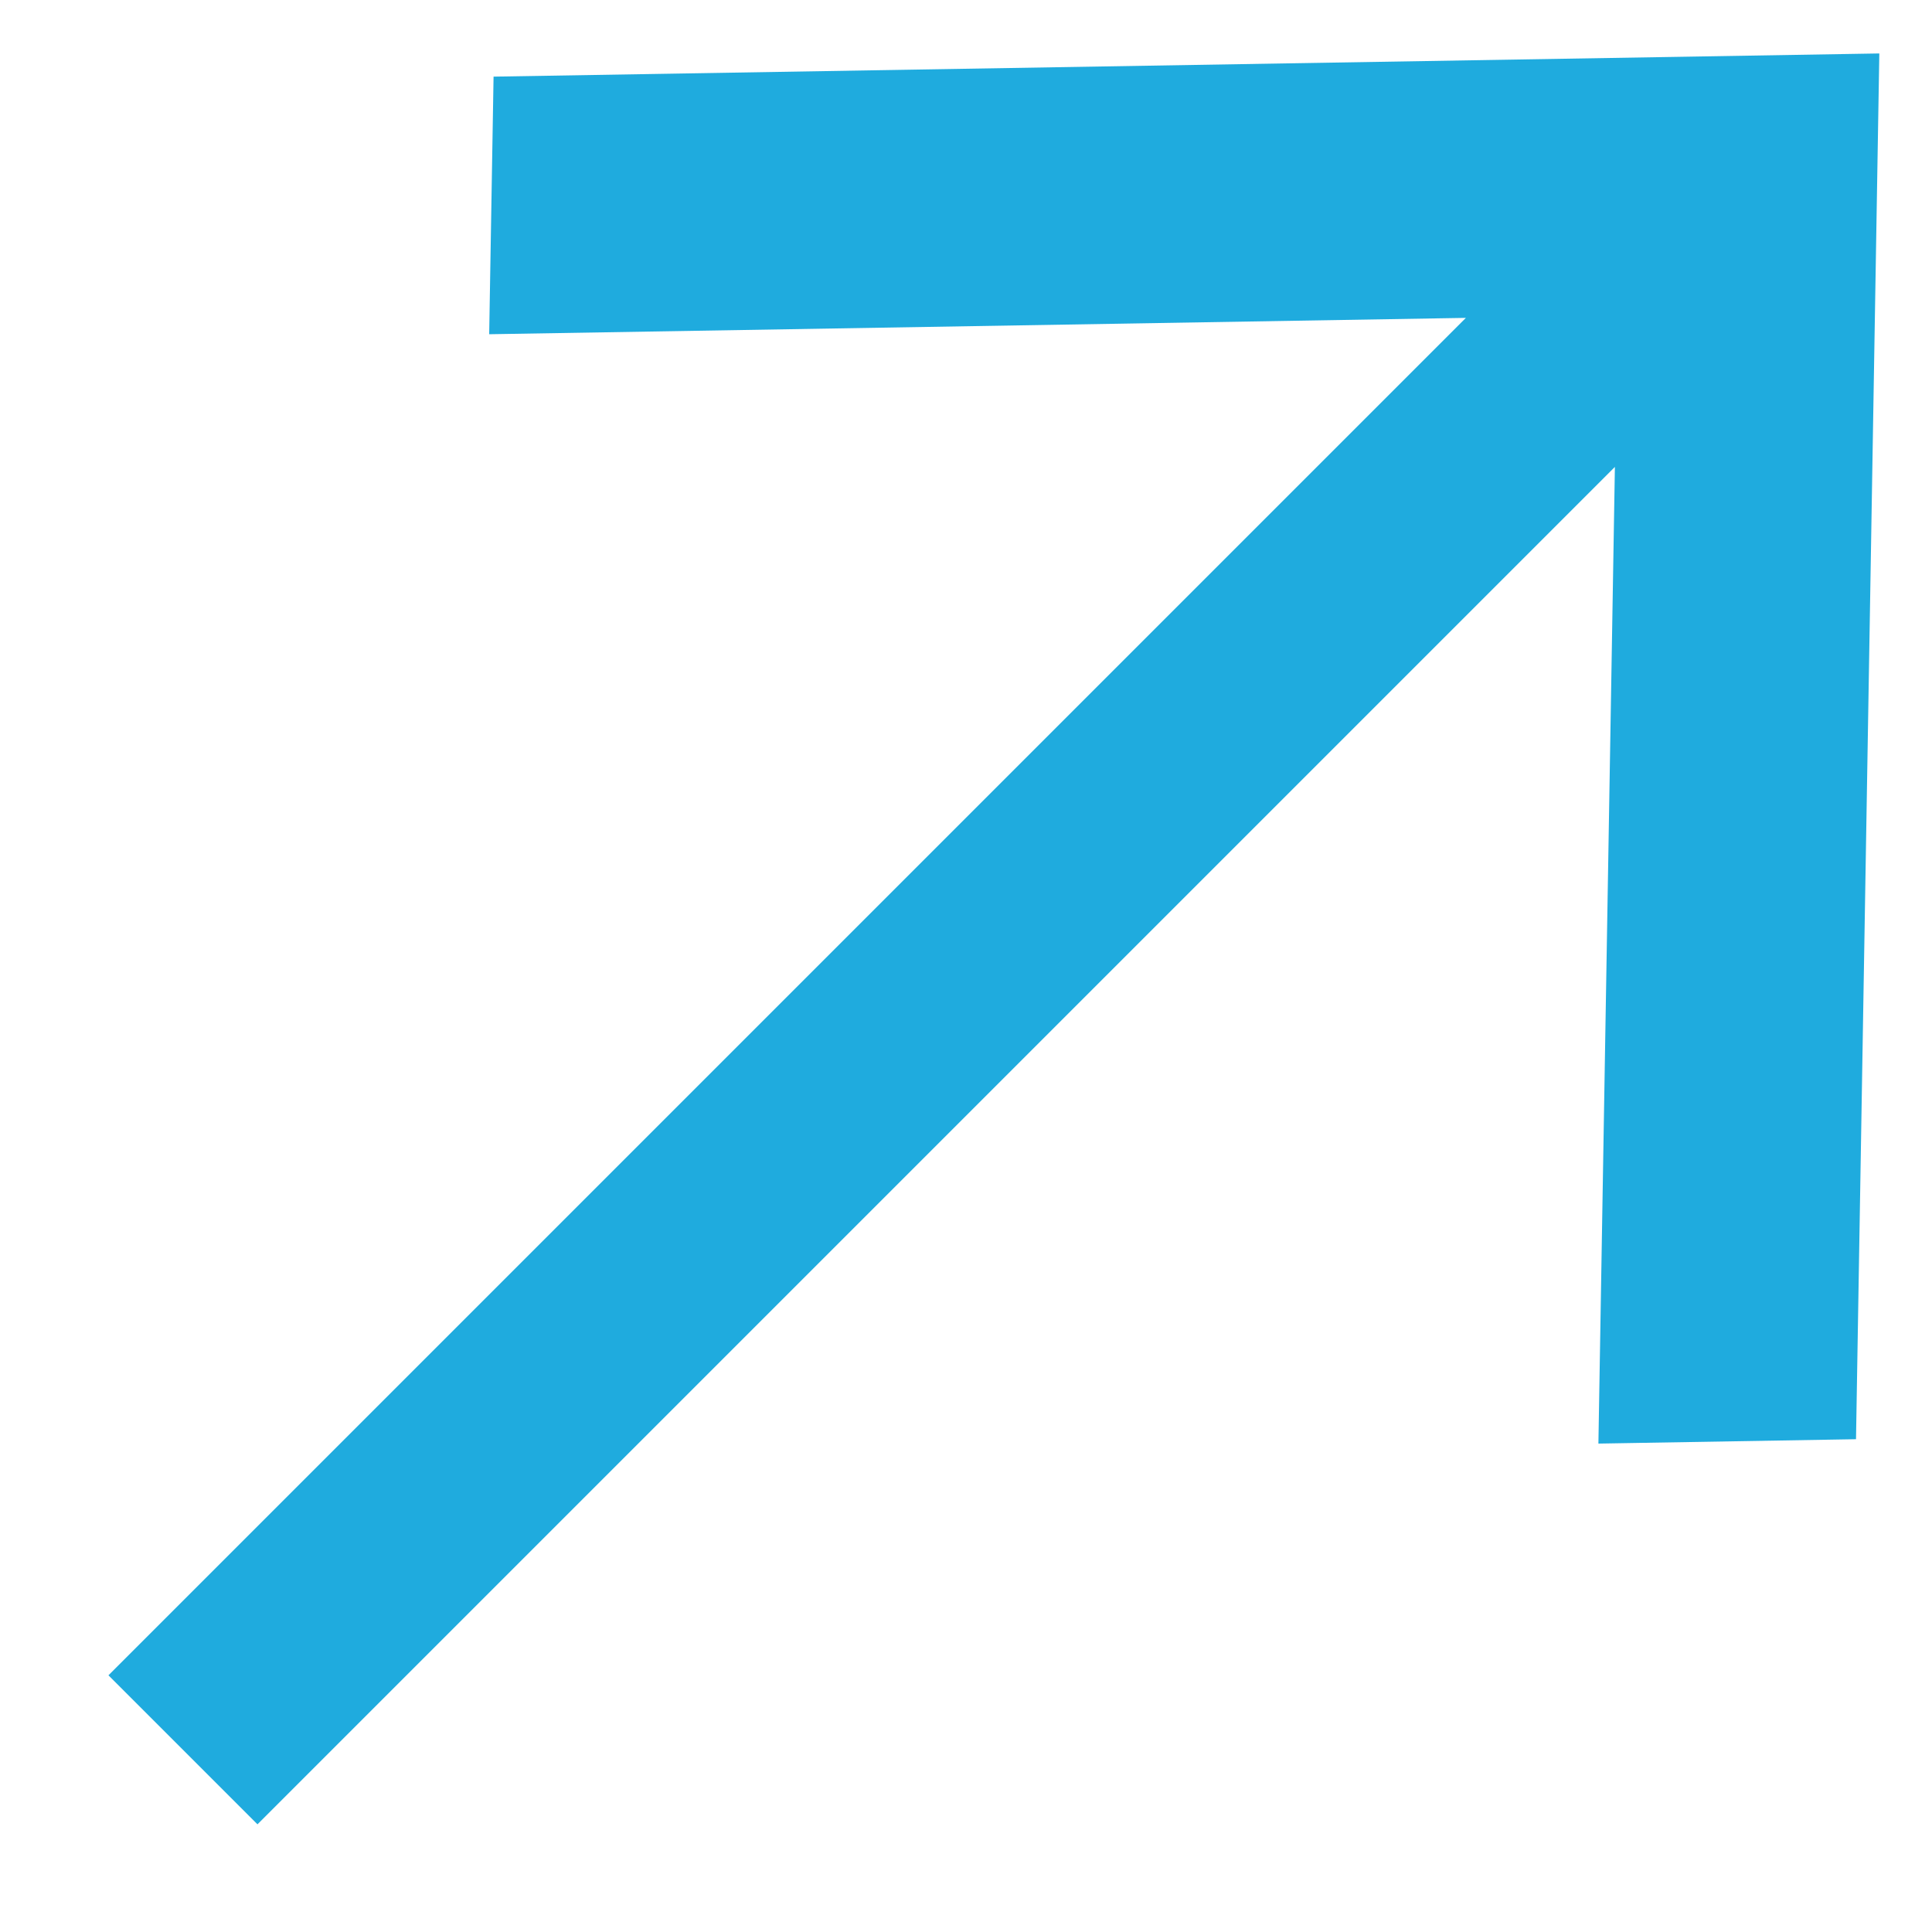
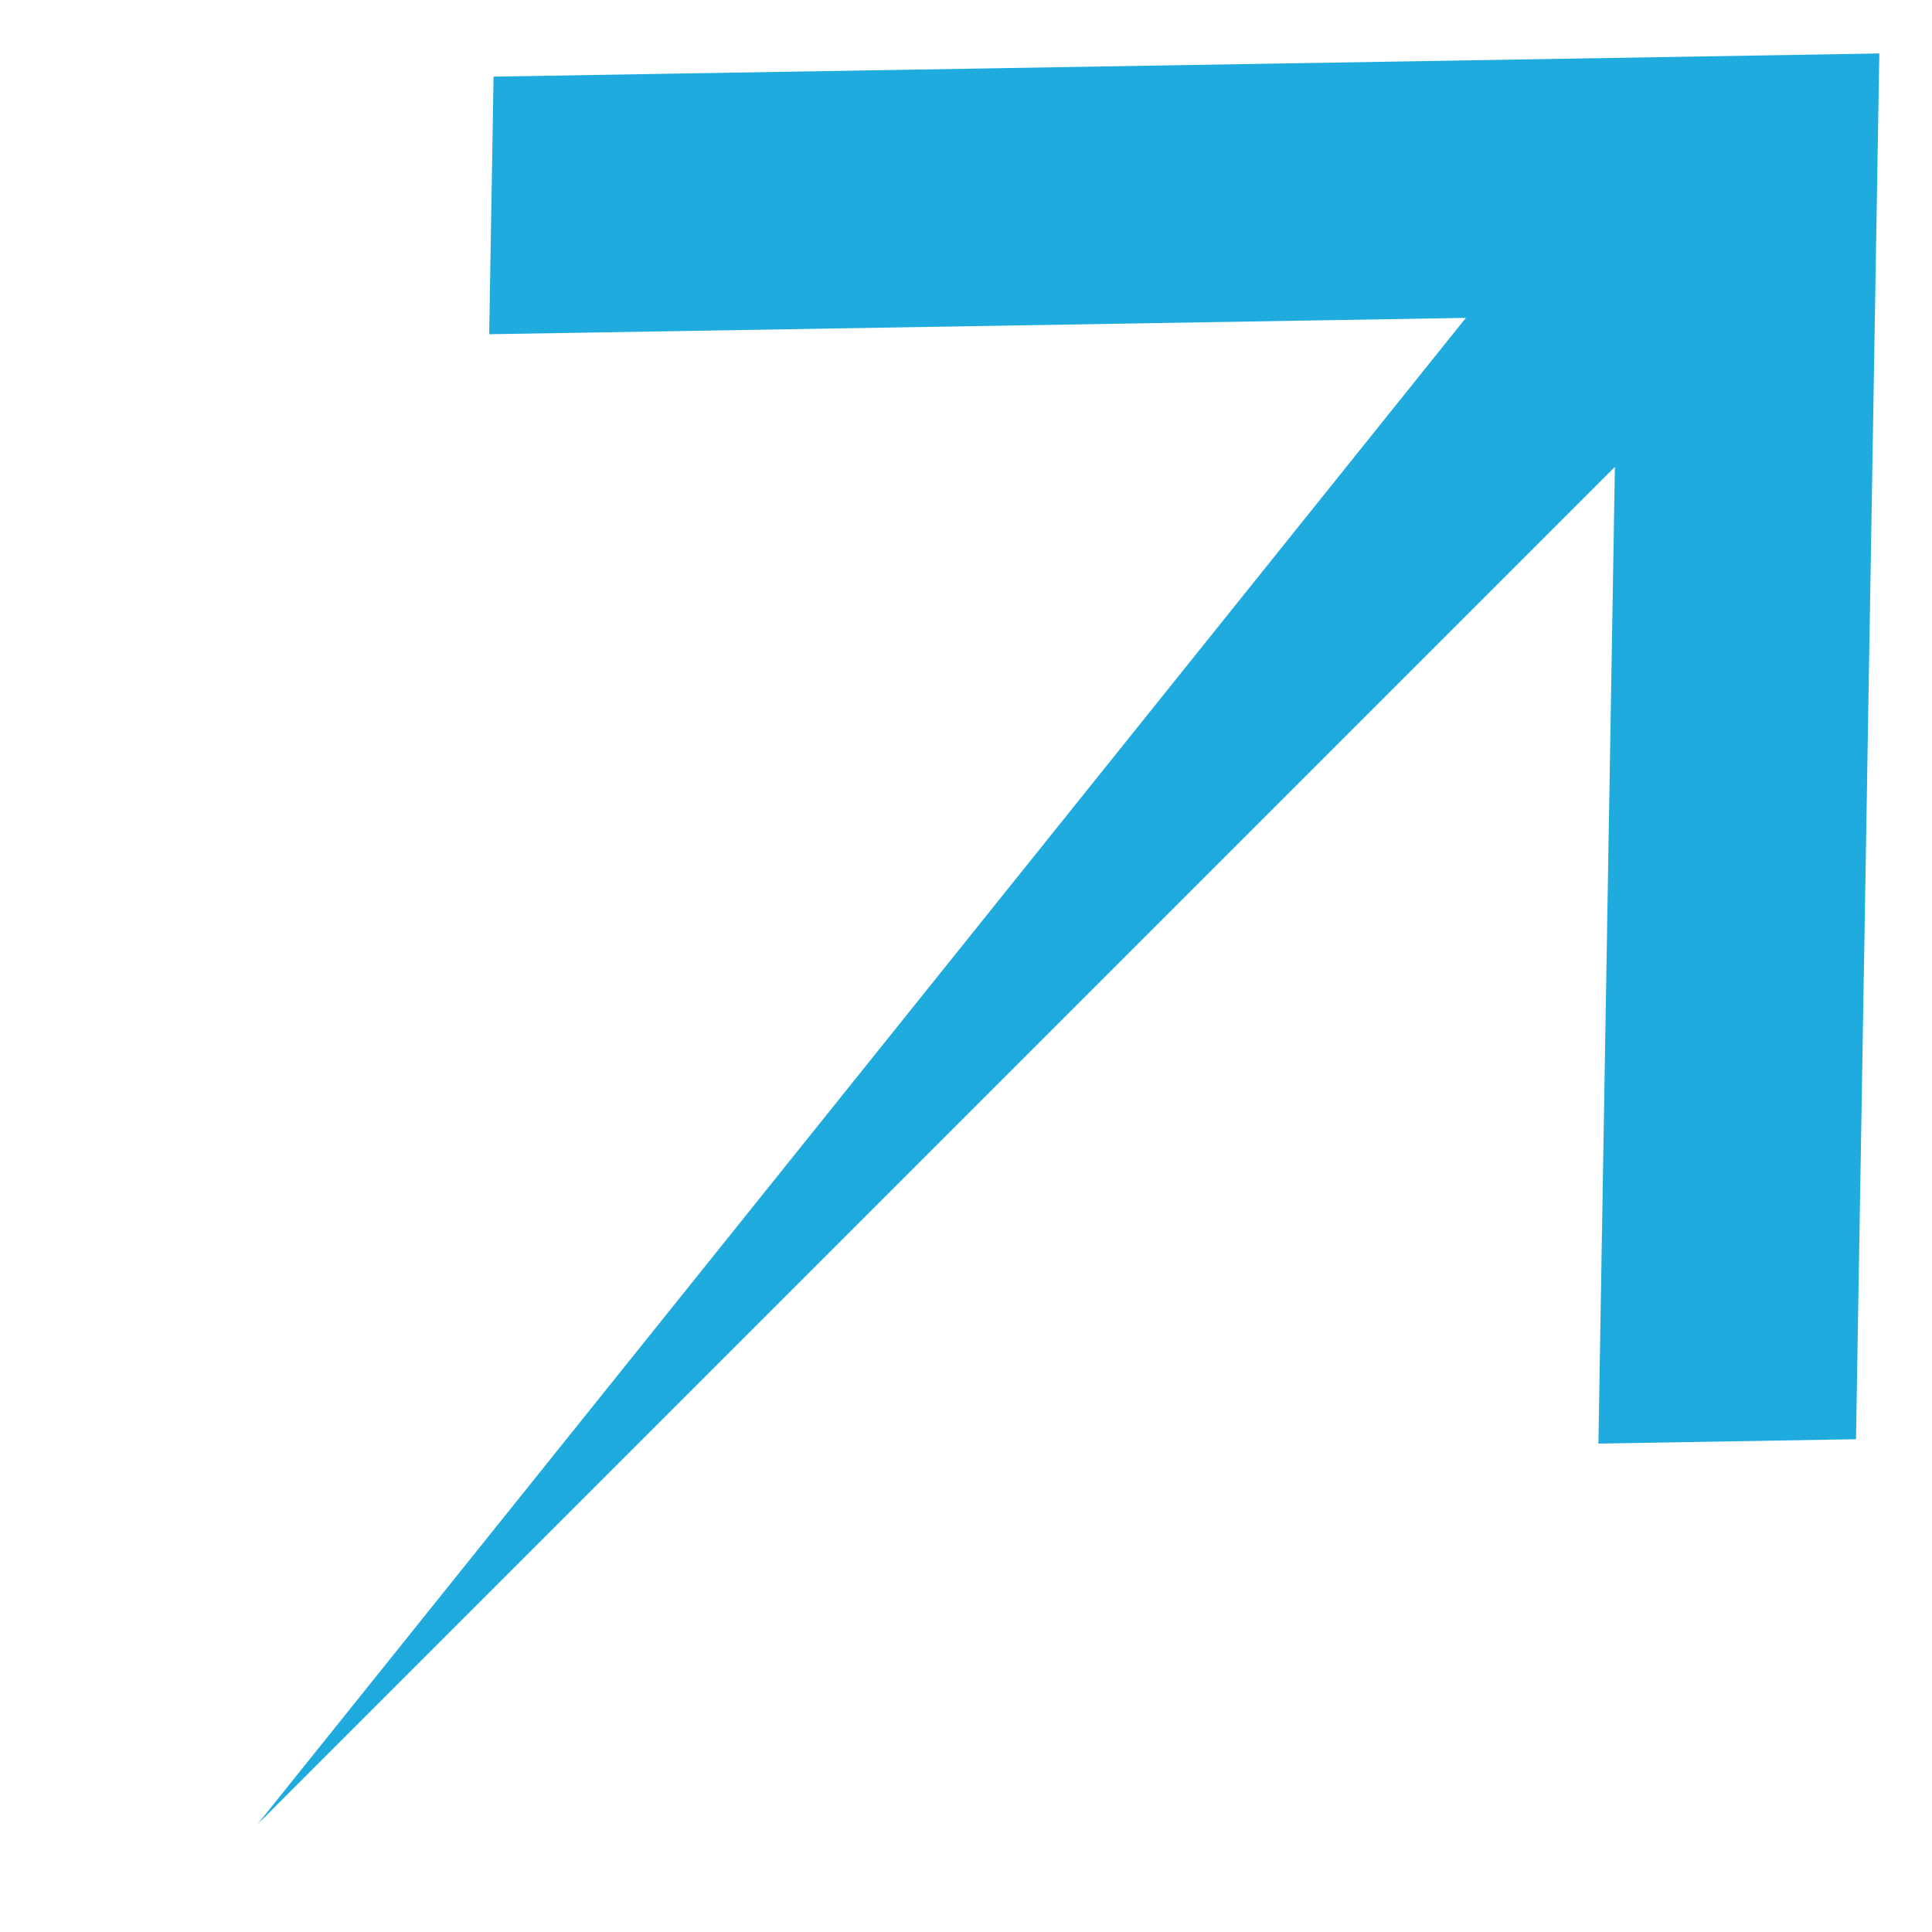
<svg xmlns="http://www.w3.org/2000/svg" width="15" height="15" viewBox="0 0 15 15" fill="none">
-   <path d="M11.381 2.468L3.798 2.595L3.832 0.595L14.591 0.415L14.41 11.174L12.41 11.208L12.538 3.625L1.999 14.164L0.842 13.007L11.381 2.468Z" fill="#1FABDE" />
+   <path d="M11.381 2.468L3.798 2.595L3.832 0.595L14.591 0.415L14.41 11.174L12.41 11.208L12.538 3.625L1.999 14.164L11.381 2.468Z" fill="#1FABDE" />
</svg>